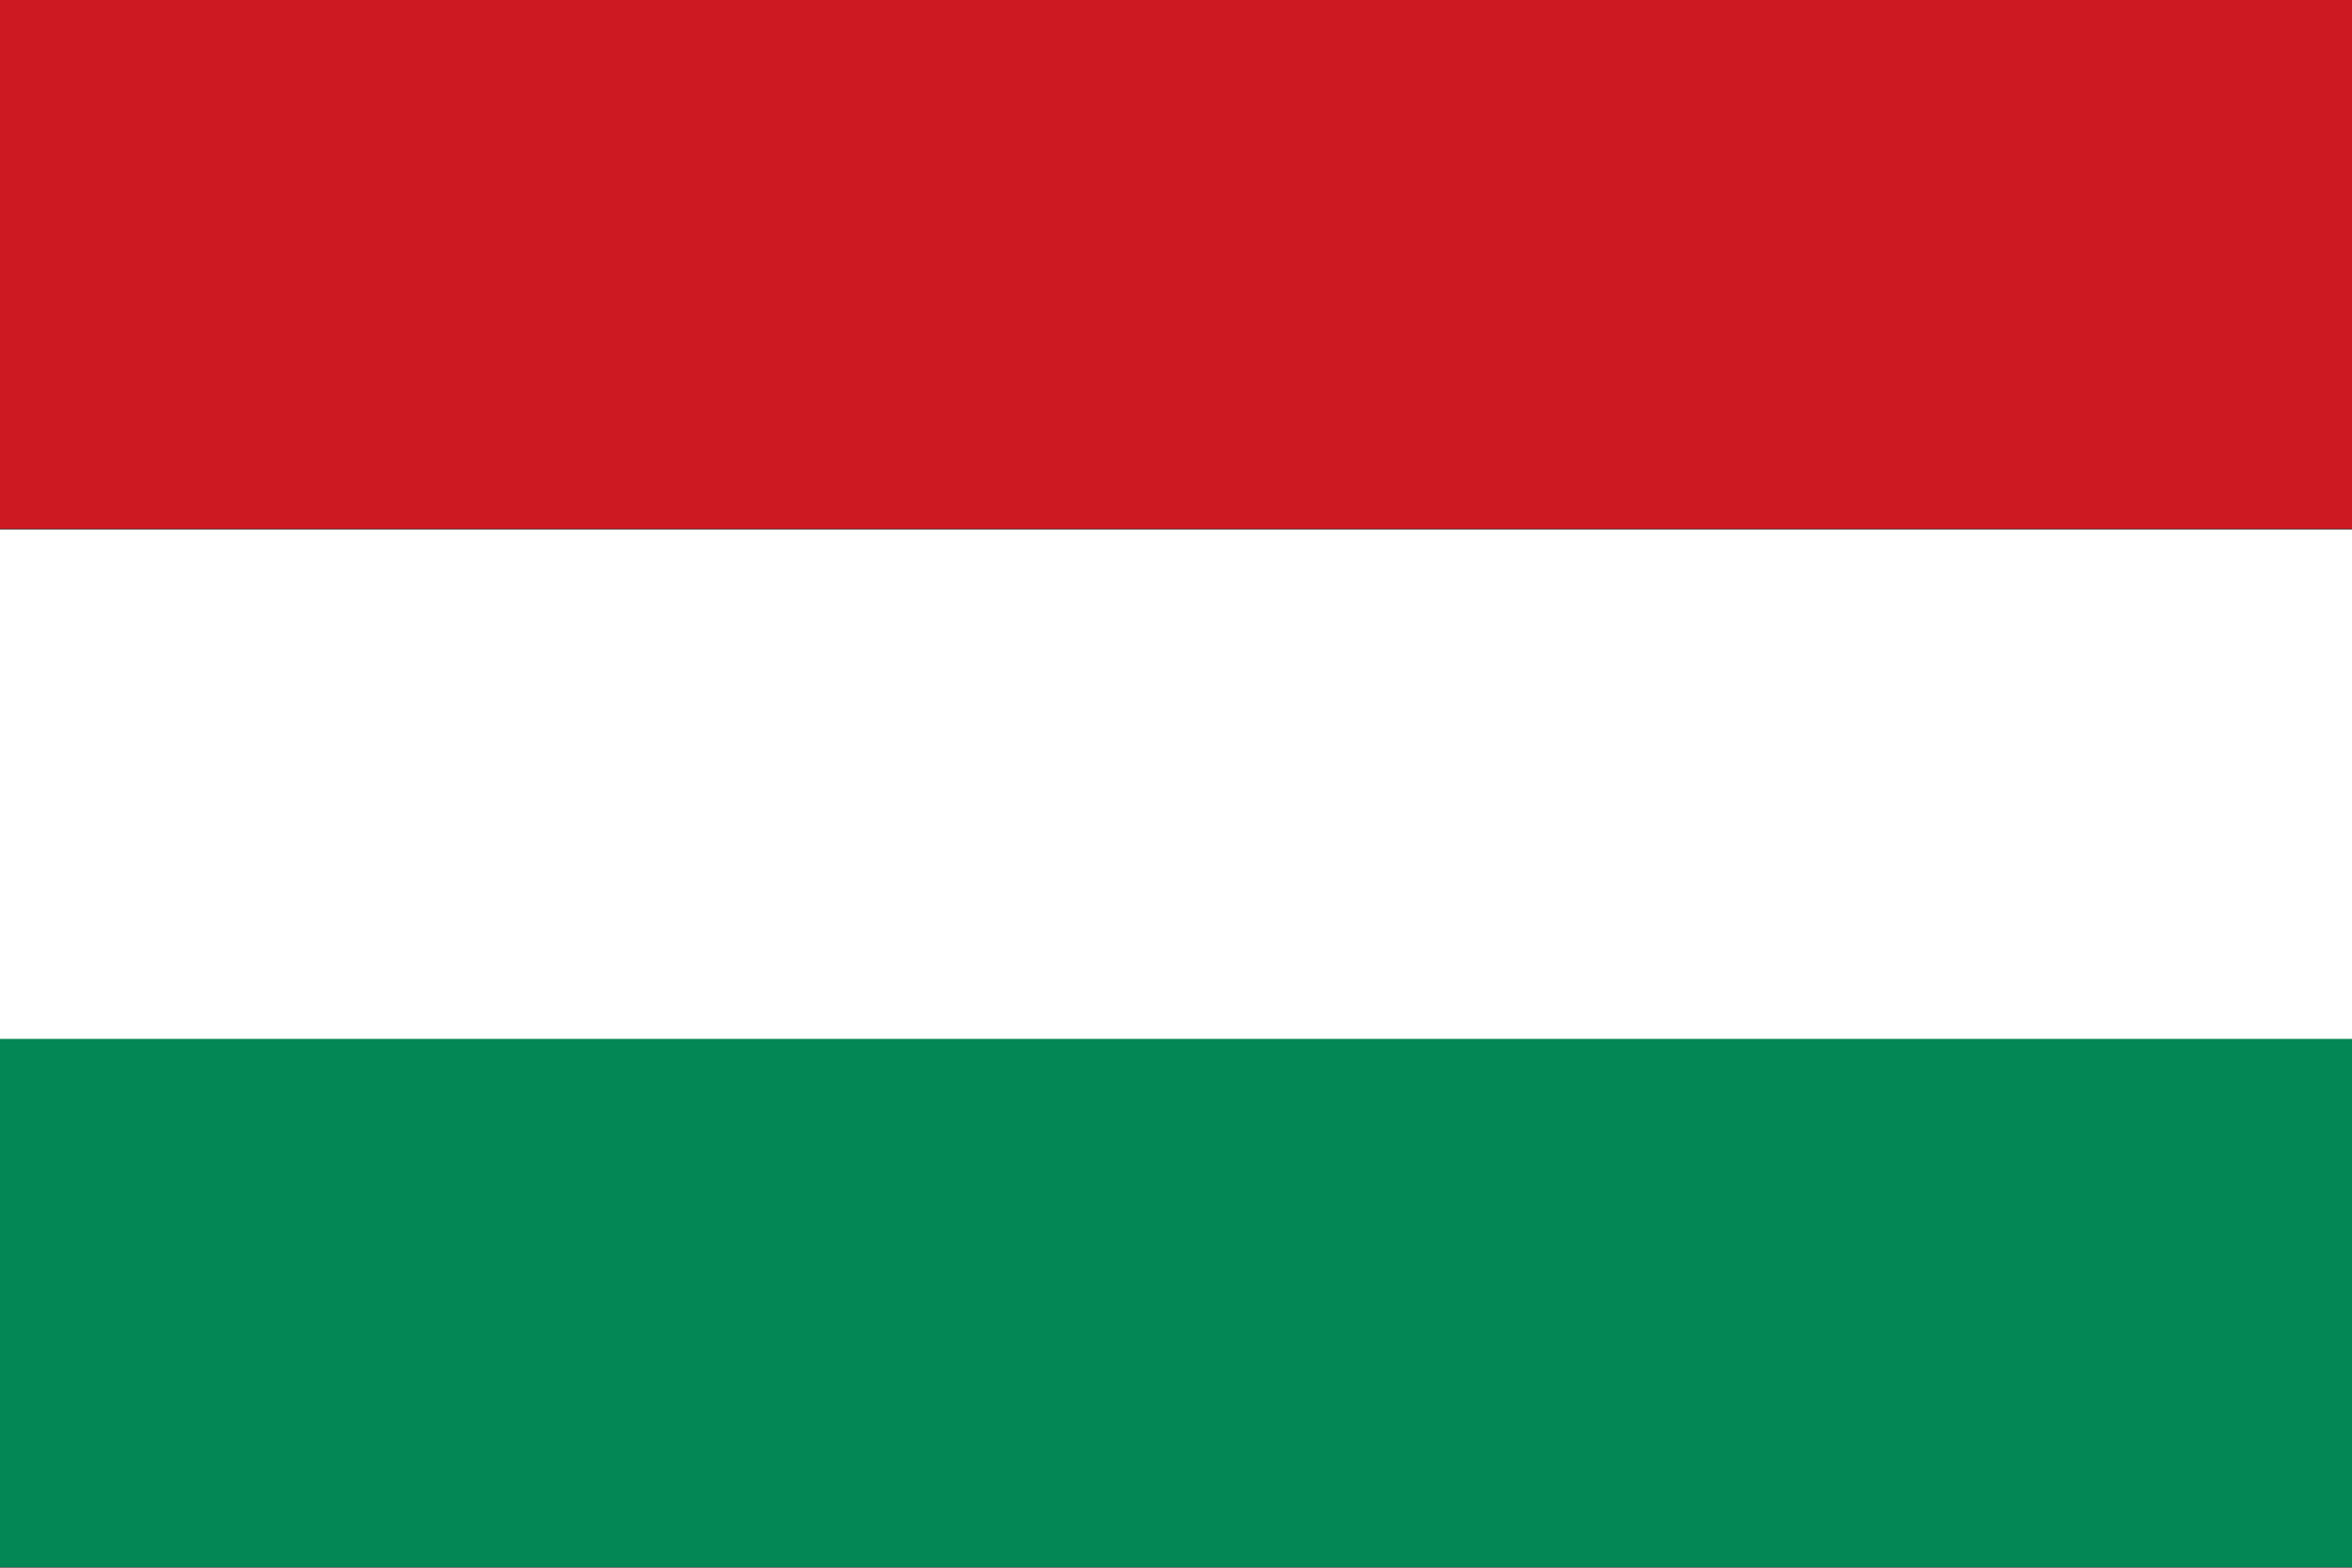
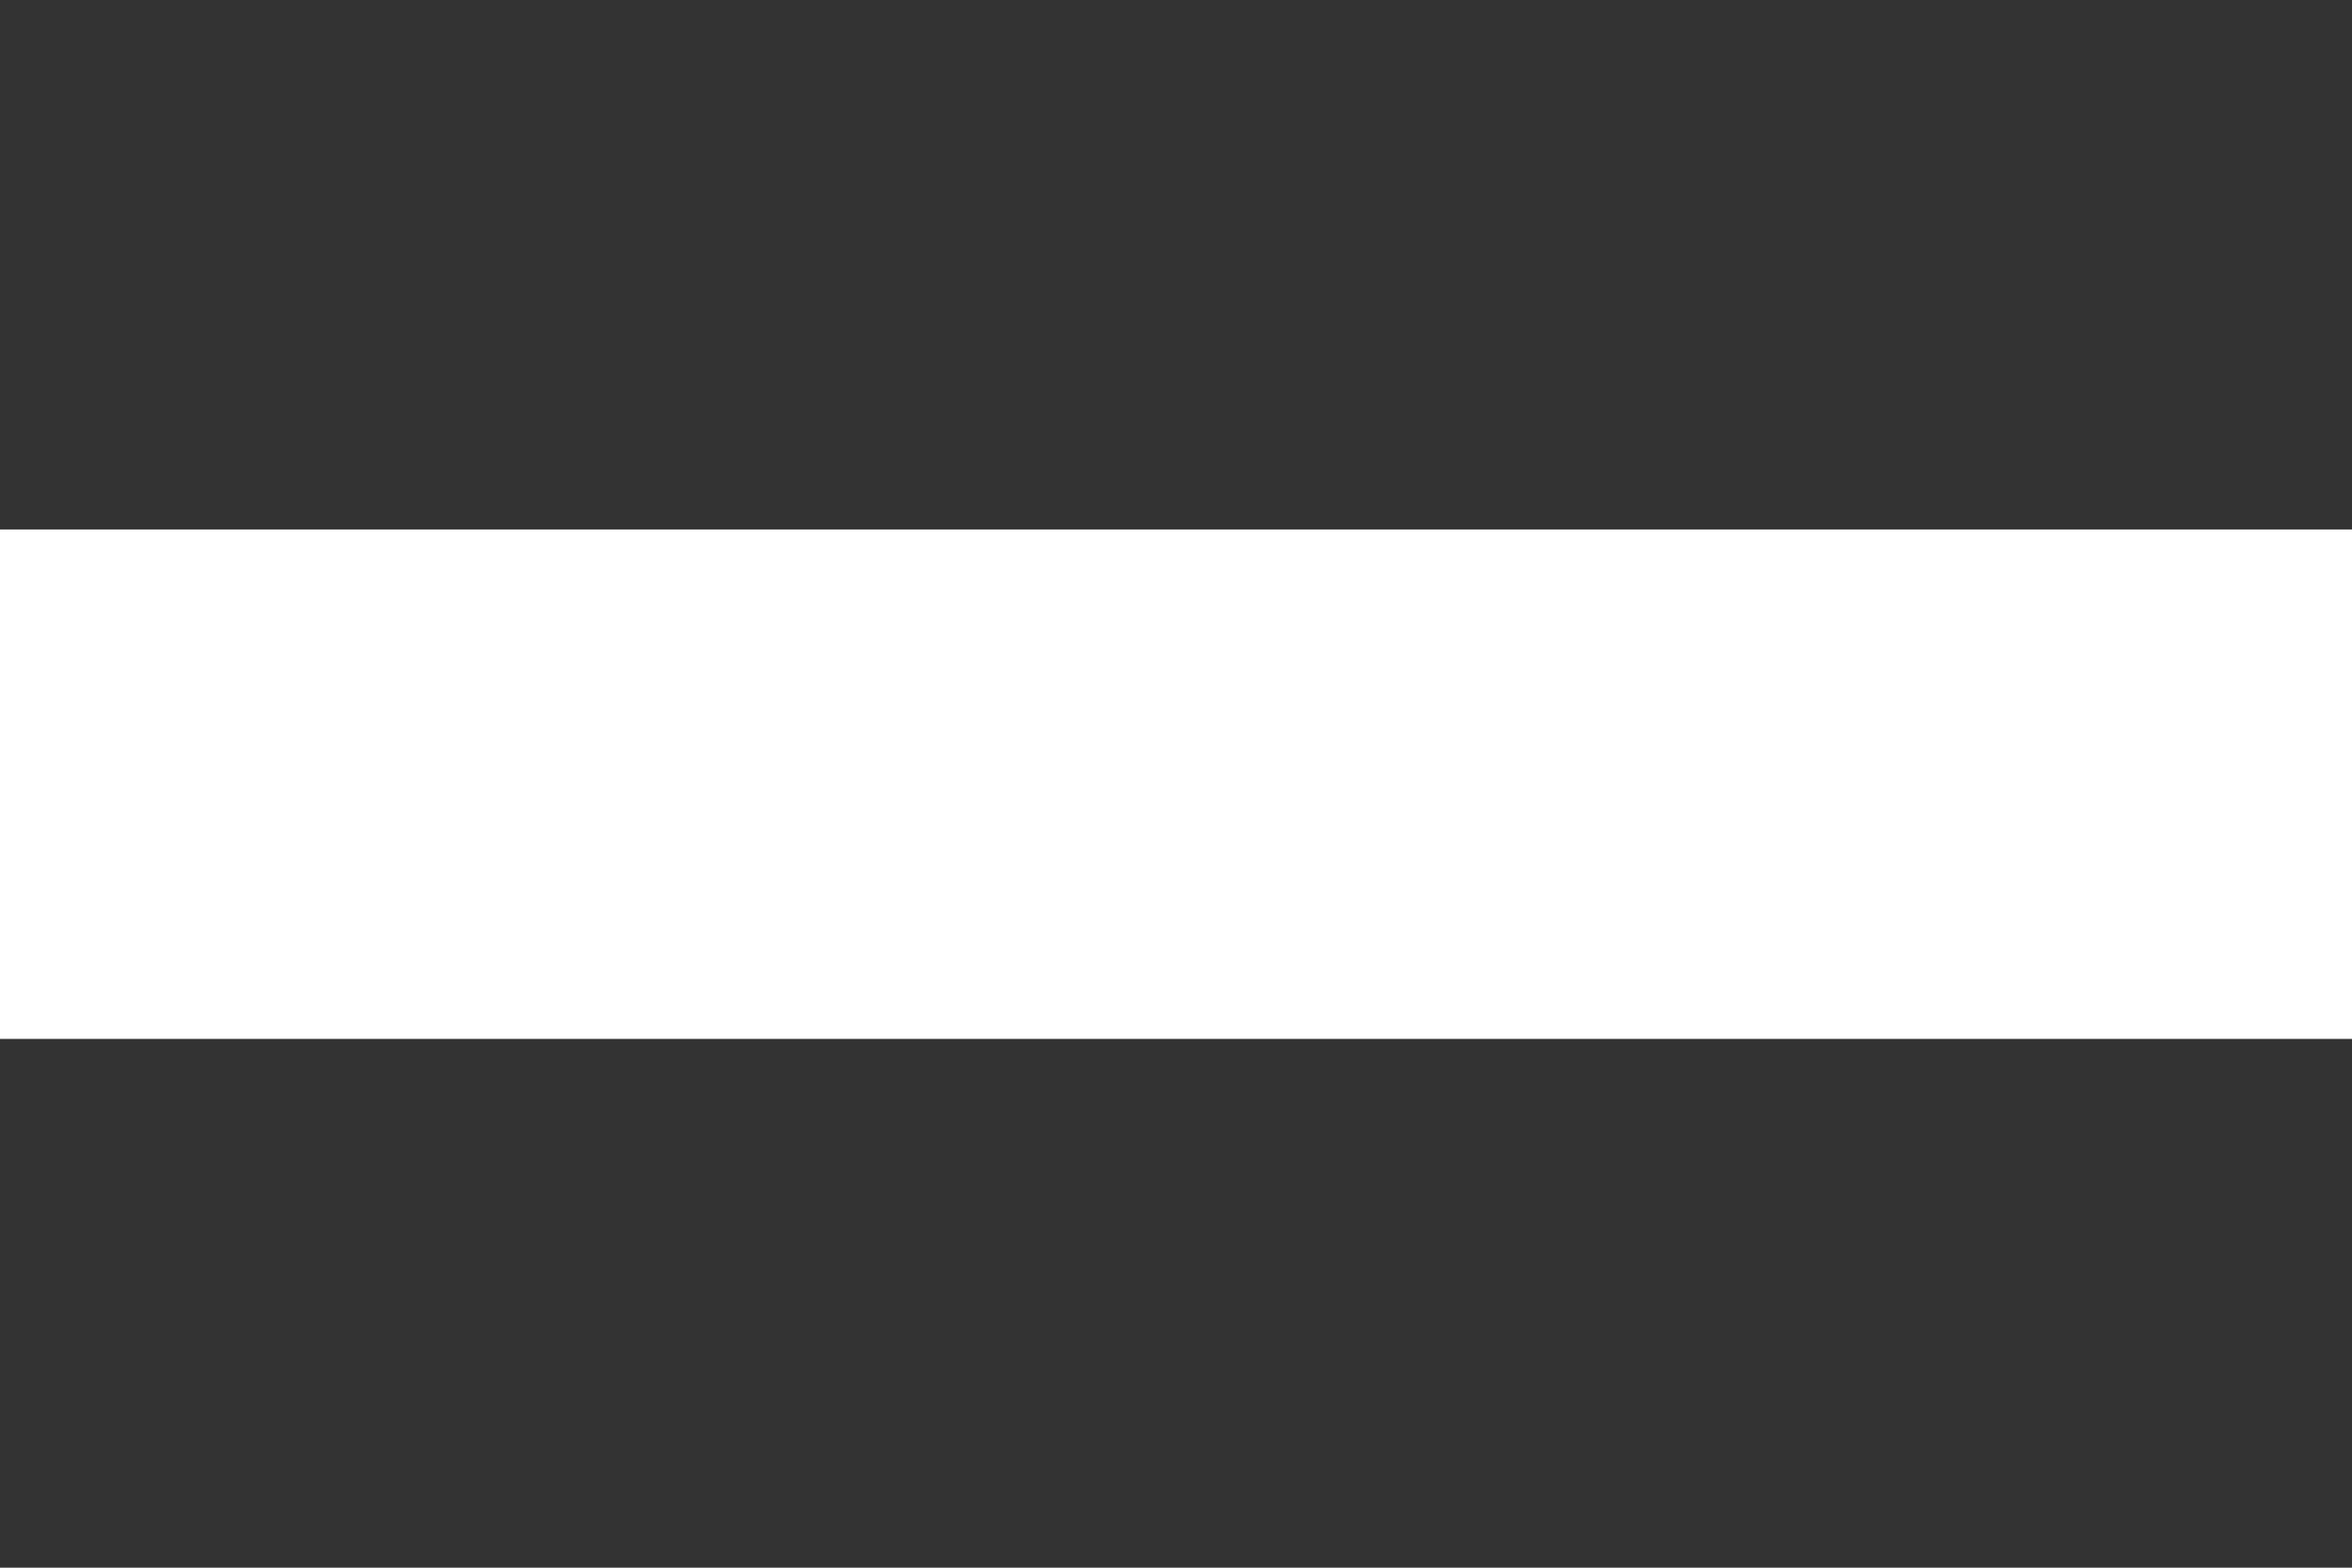
<svg xmlns="http://www.w3.org/2000/svg" id="a31e8bdc-37b3-4141-9954-68863a952e39" data-name="Layer 1" viewBox="0 0 34.02 22.68">
  <rect x="0" y="0" width="34.02" height="22.68" fill="#333333" stroke="none" />
  <defs>
    <style>.bbc70b92-eb05-4c7c-bb83-2a662cef3990{fill:#038855;}.ad032b26-8727-4f9a-b98f-4f484607e705{fill:#cd1922;}.bf20477e-9422-4b33-bd91-bc1aaff21c0d{fill:#fff;}</style>
  </defs>
-   <rect class="bbc70b92-eb05-4c7c-bb83-2a662cef3990" y="15.02" width="34.02" height="7.65" />
-   <rect class="ad032b26-8727-4f9a-b98f-4f484607e705" width="34.02" height="7.65" />
  <rect class="bf20477e-9422-4b33-bd91-bc1aaff21c0d" y="7.66" width="34.02" height="7.37" />
</svg>